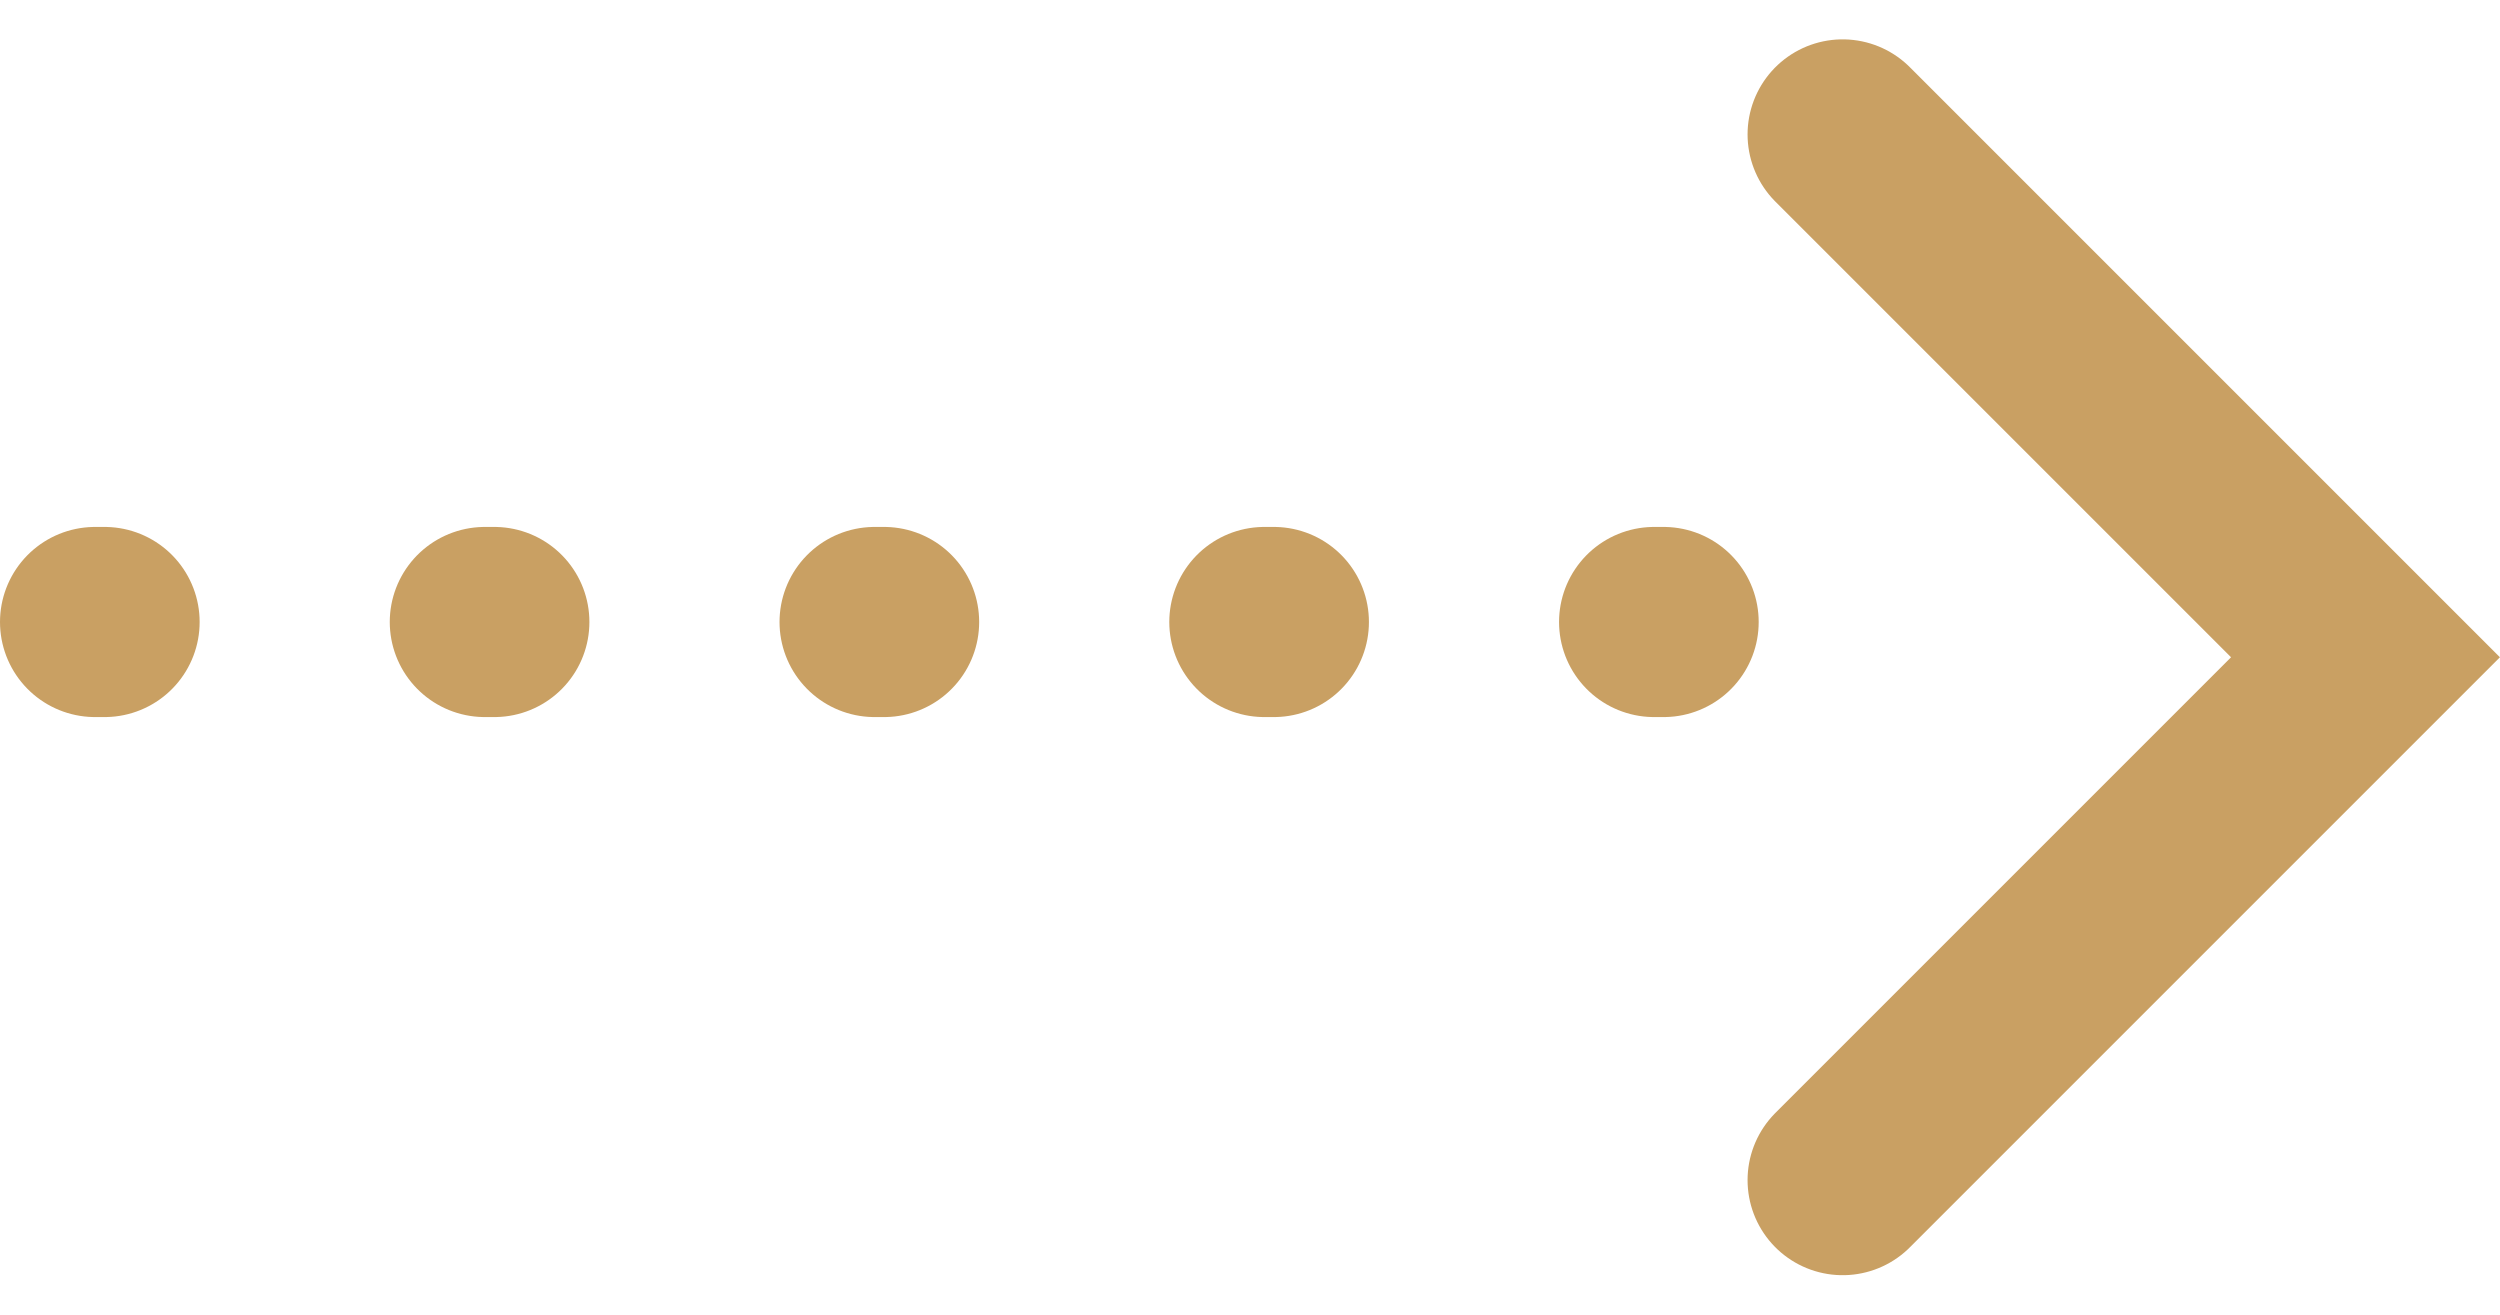
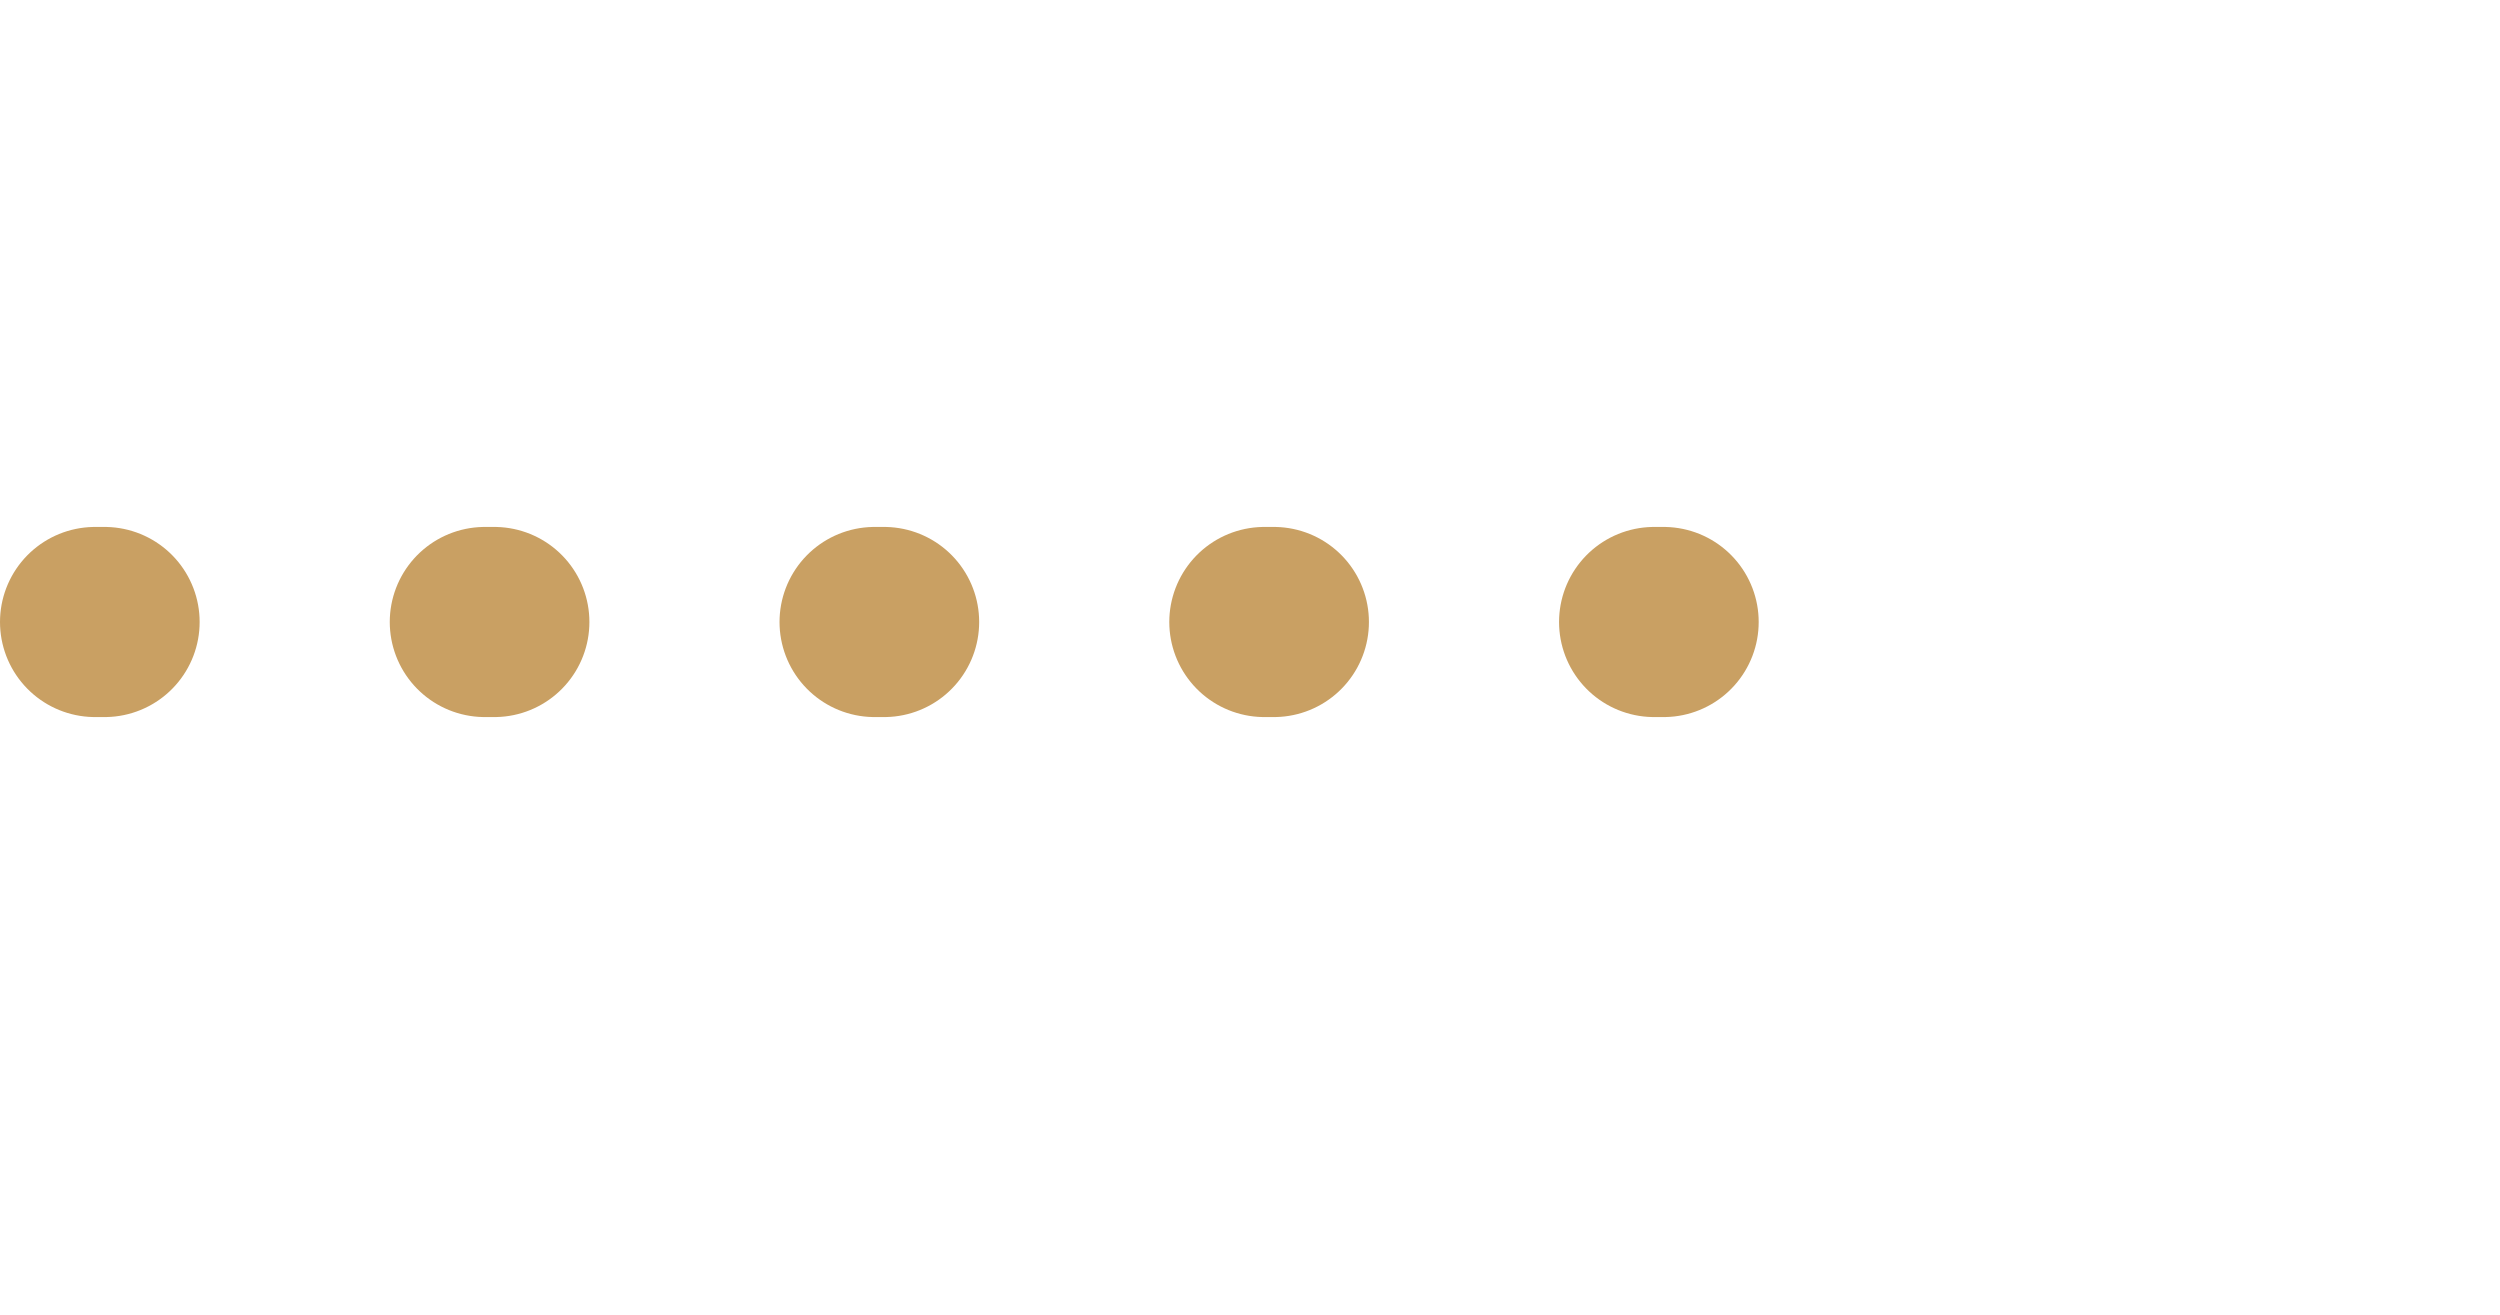
<svg xmlns="http://www.w3.org/2000/svg" width="26.298" height="13.832" viewBox="0 0 26.298 13.832">
  <g id="グループ_77" data-name="グループ 77" transform="translate(-492.5 -2596.957)">
    <line id="線_9" data-name="線 9" x2="17" transform="translate(493.5 2603.5)" fill="none" stroke="#c9a063" stroke-linecap="round" stroke-width="2" stroke-dasharray="0.1 4" />
-     <path id="パス_557" data-name="パス 557" d="M507.542,2593.689l5.5,5.5-5.5,5.5" transform="translate(4.341 4.682)" fill="none" stroke="#c9a063" stroke-linecap="round" stroke-width="2" />
  </g>
</svg>